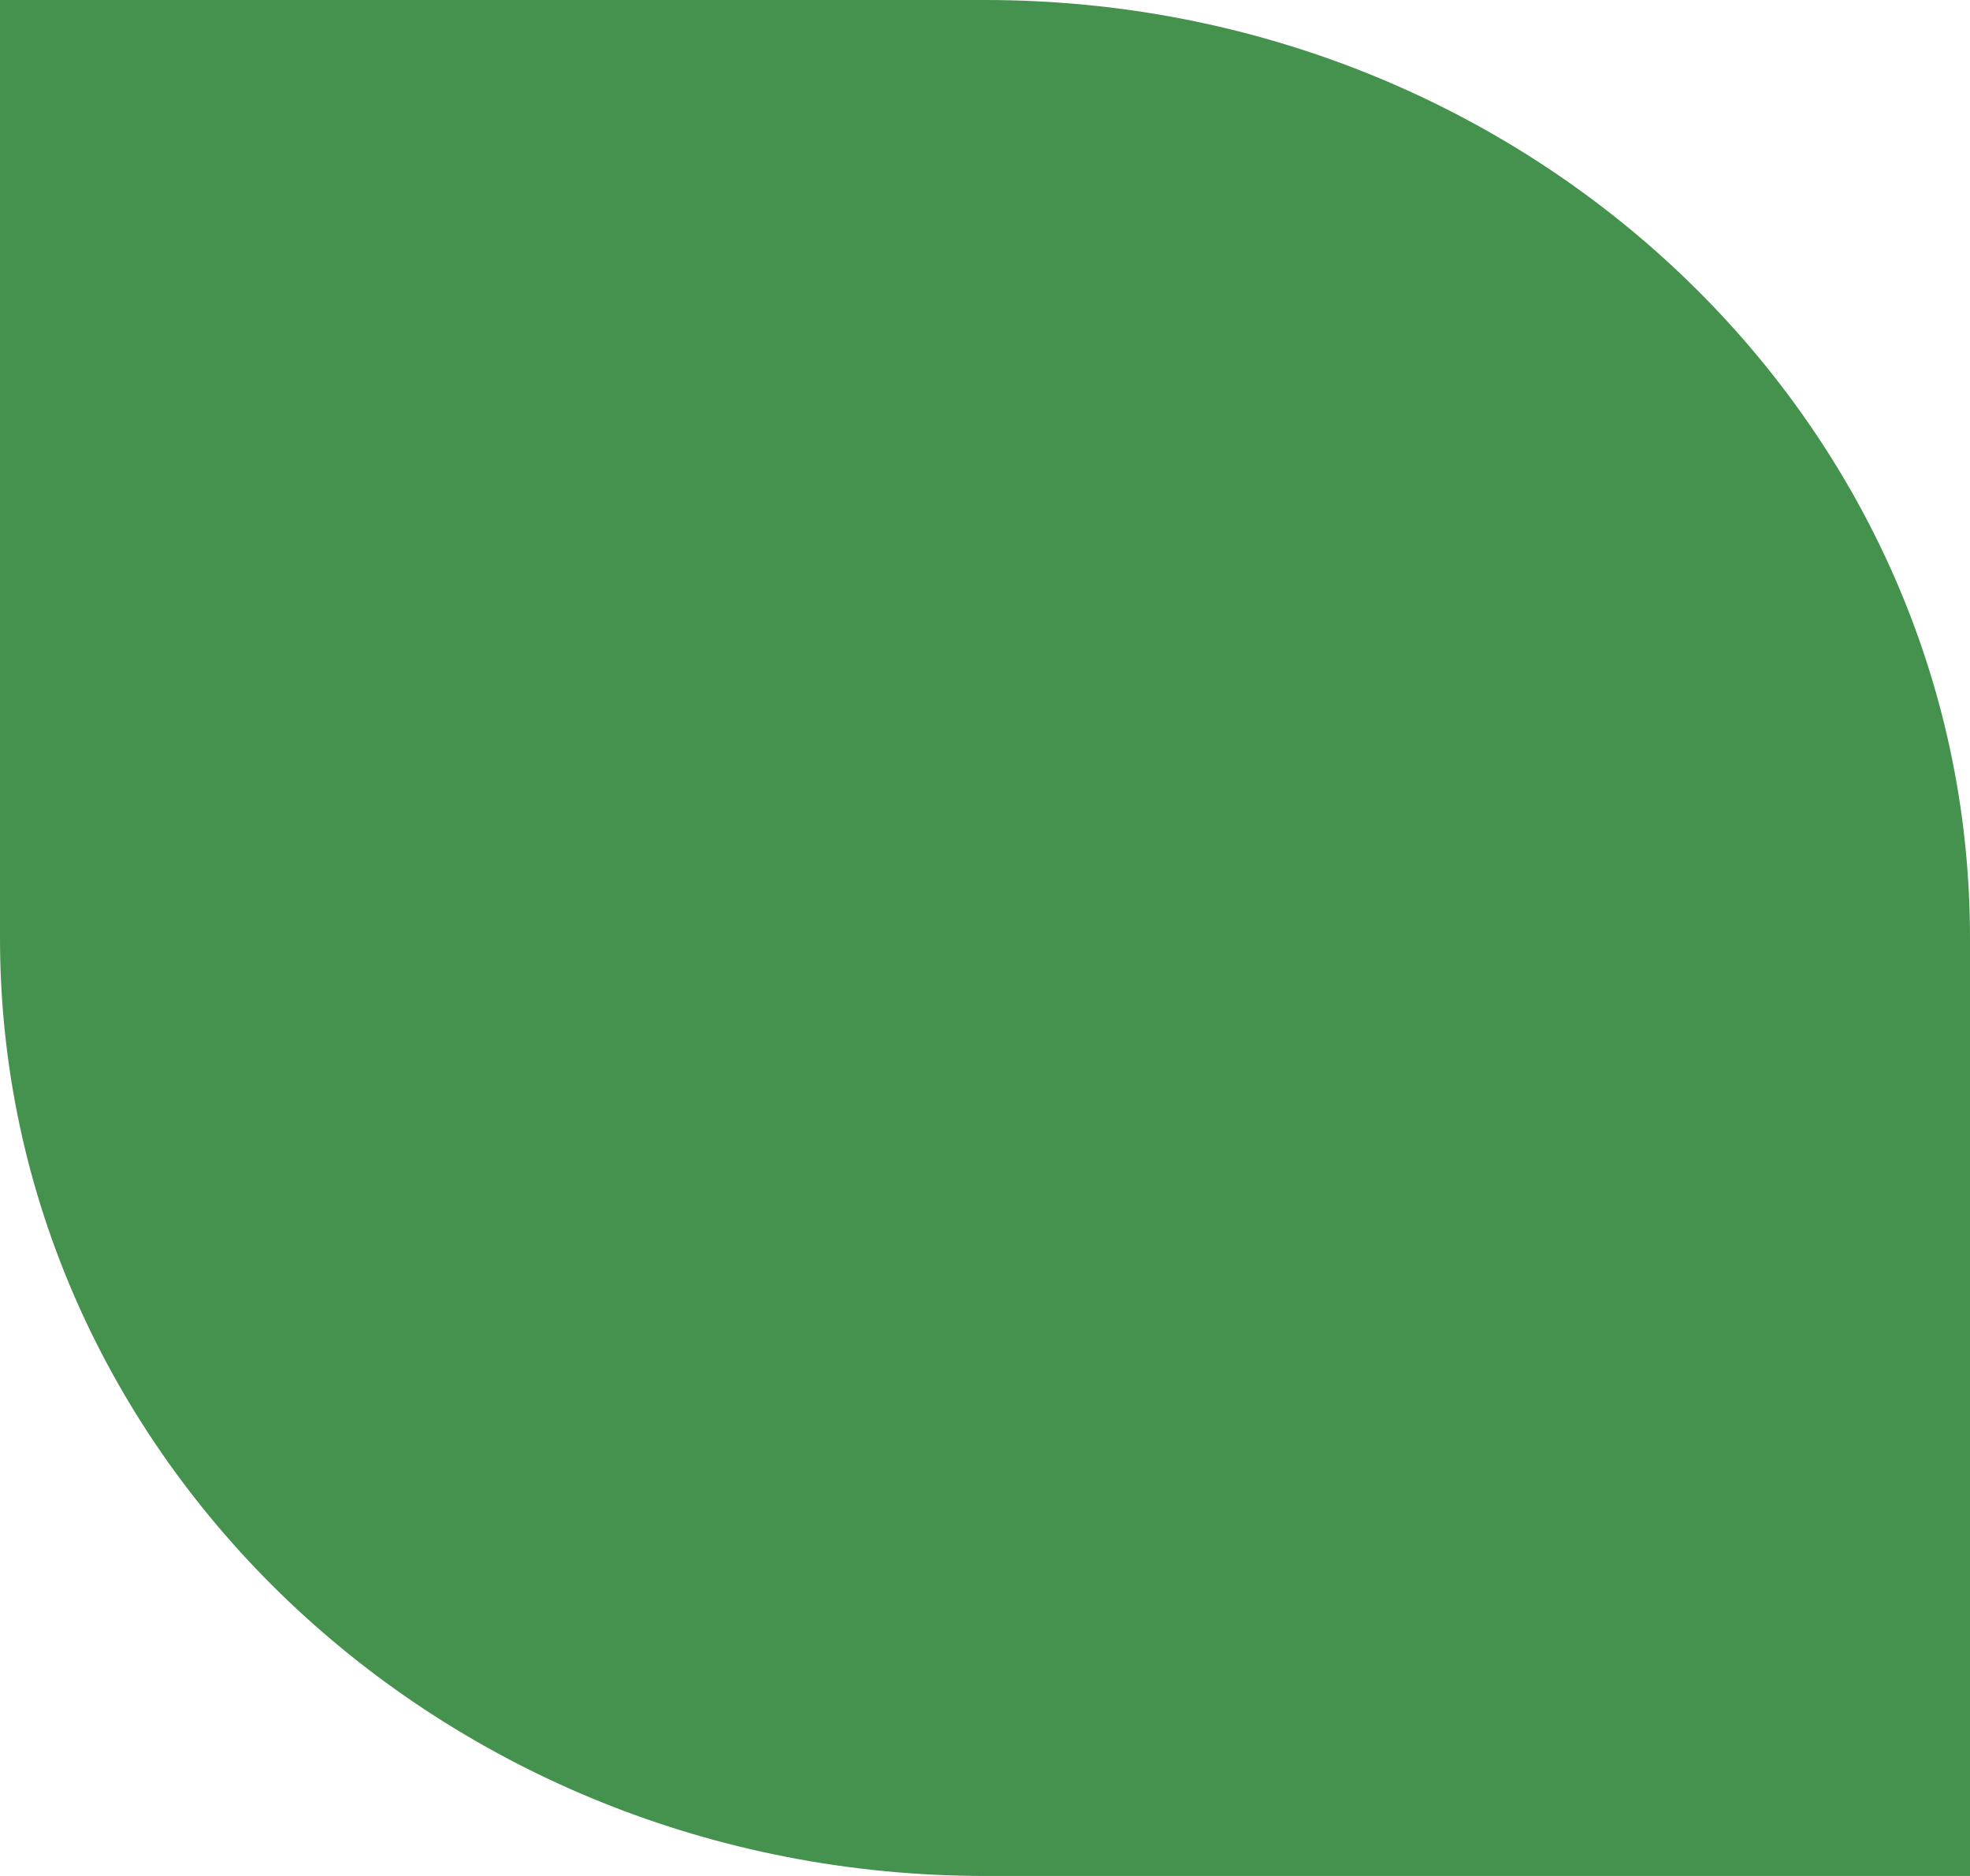
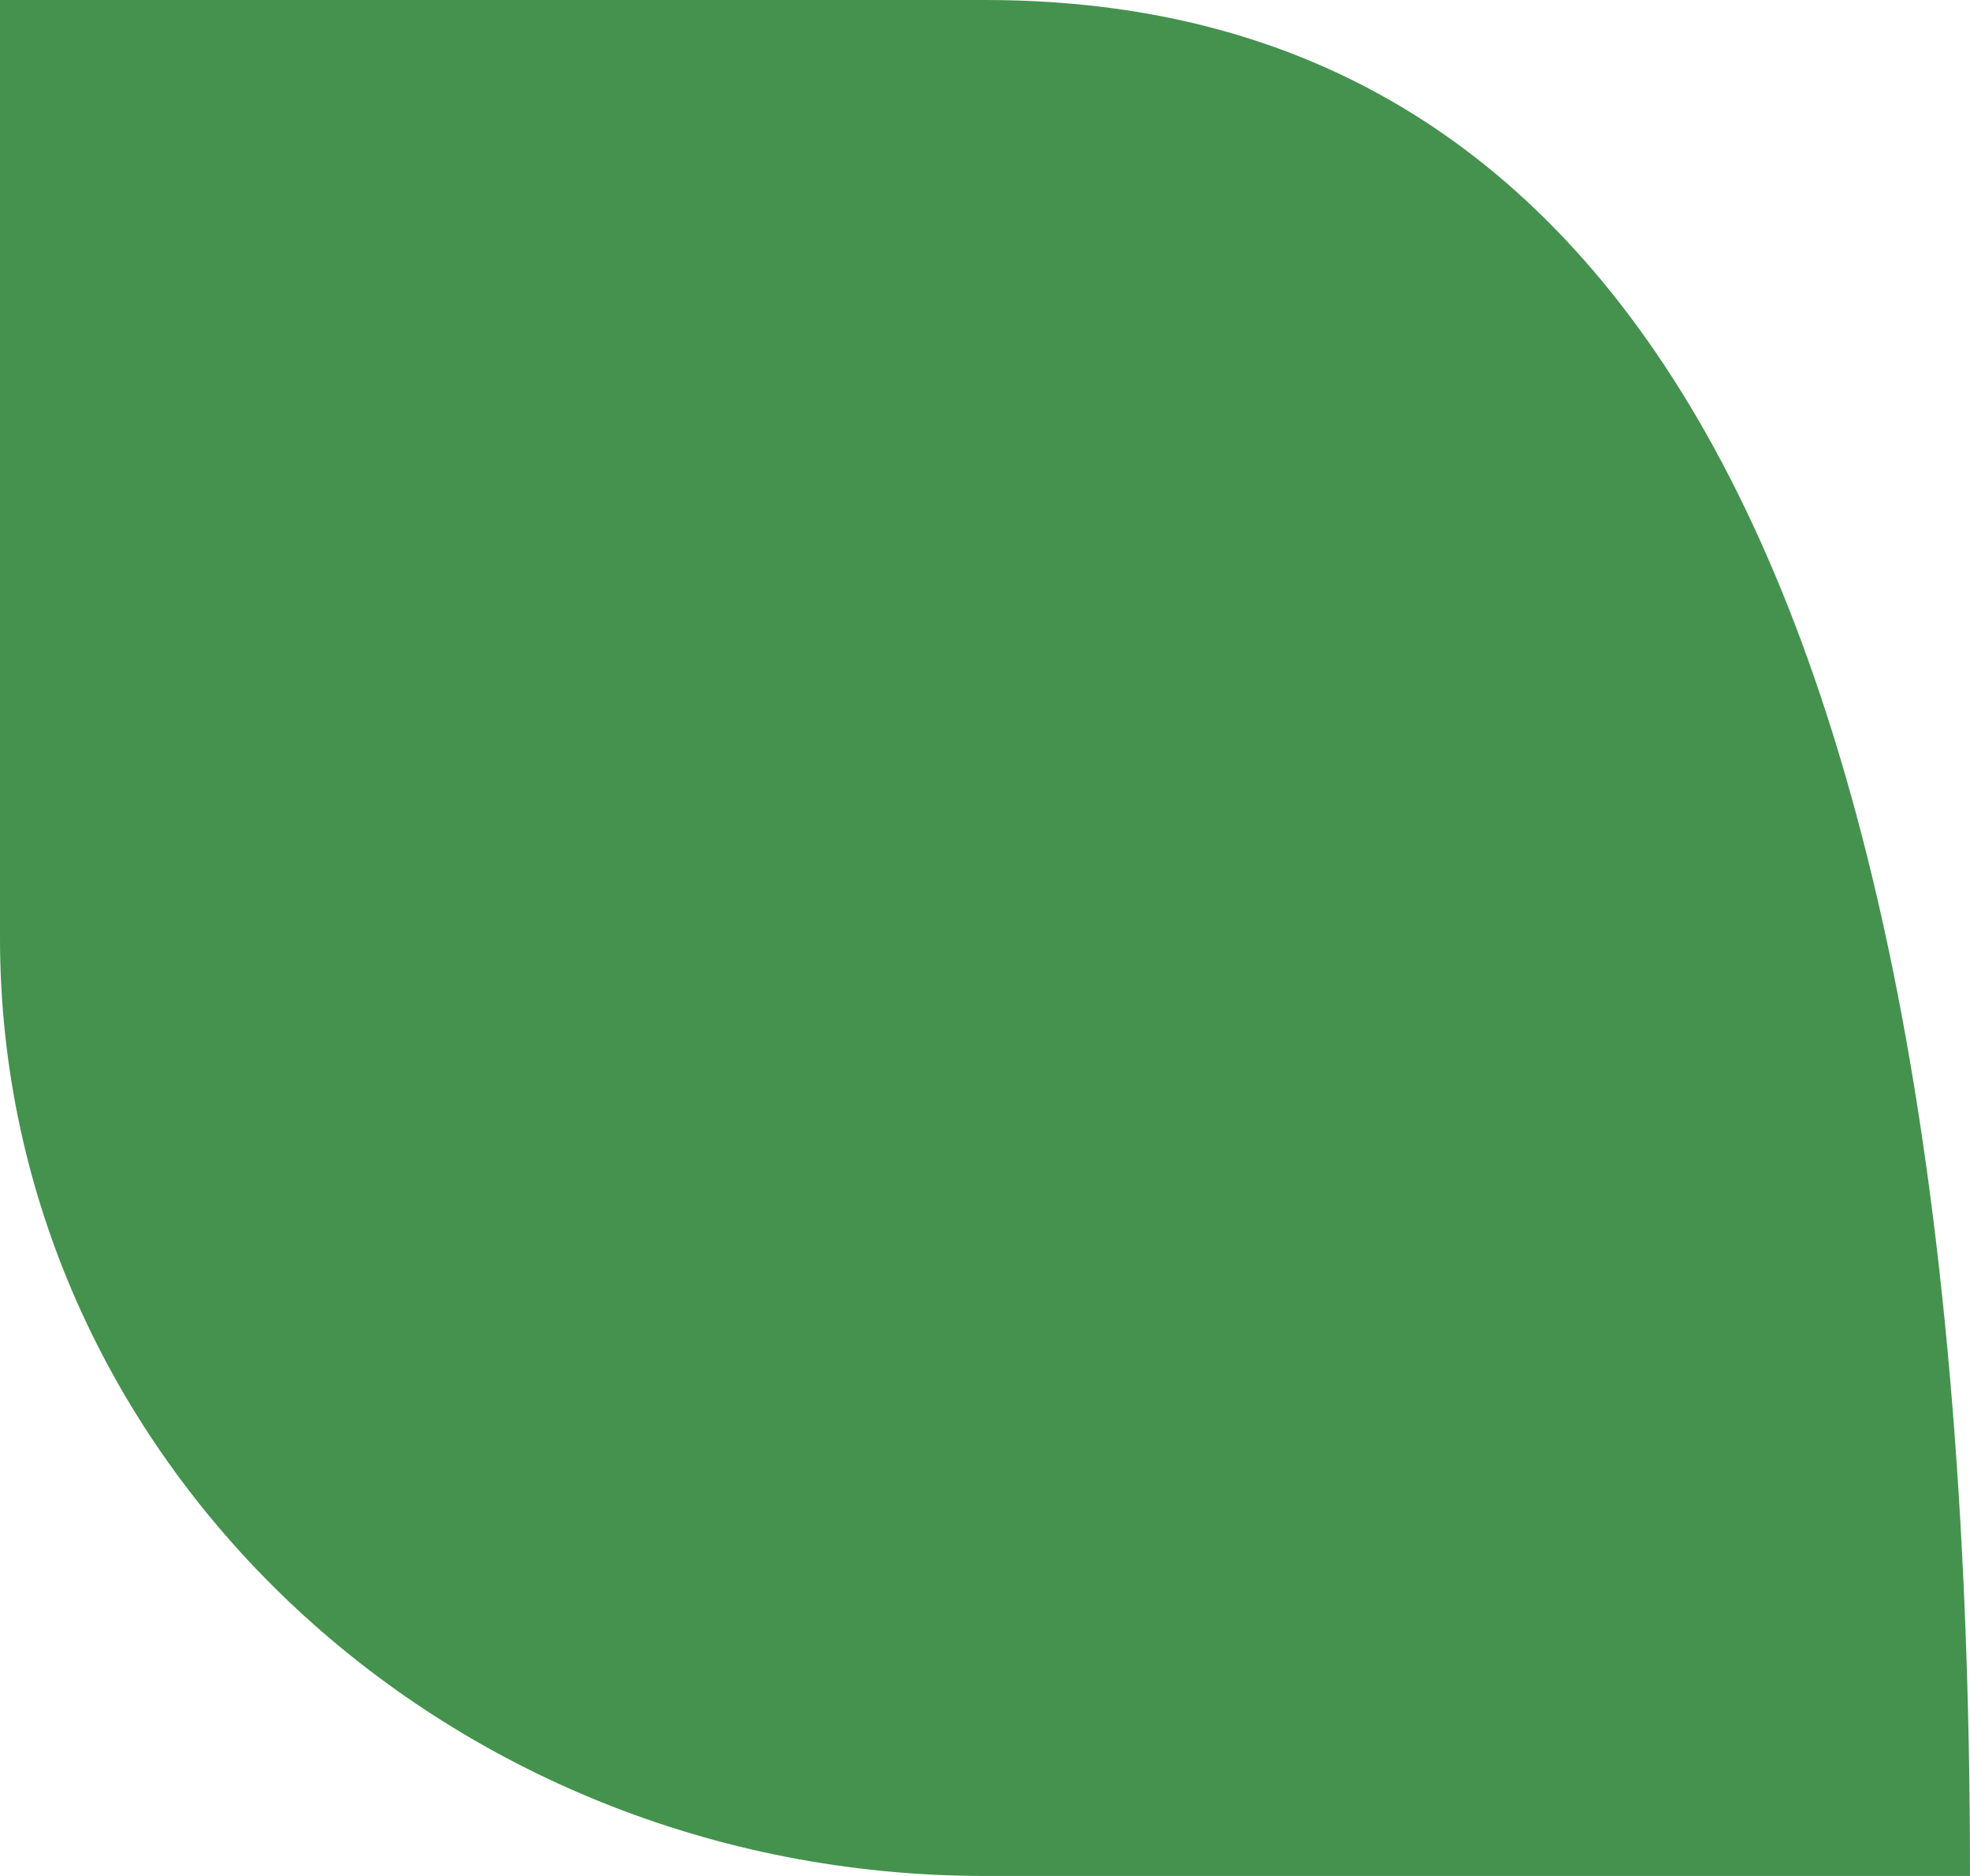
<svg xmlns="http://www.w3.org/2000/svg" width="105" height="100" viewBox="0 0 105 100" fill="none">
-   <path d="M0 50C0 77.617 23.507 100 52.502 100H105V50C105 22.388 81.498 0 52.502 0H0V50Z" fill="#44924E" />
+   <path d="M0 50C0 77.617 23.507 100 52.502 100H105C105 22.388 81.498 0 52.502 0H0V50Z" fill="#44924E" />
</svg>